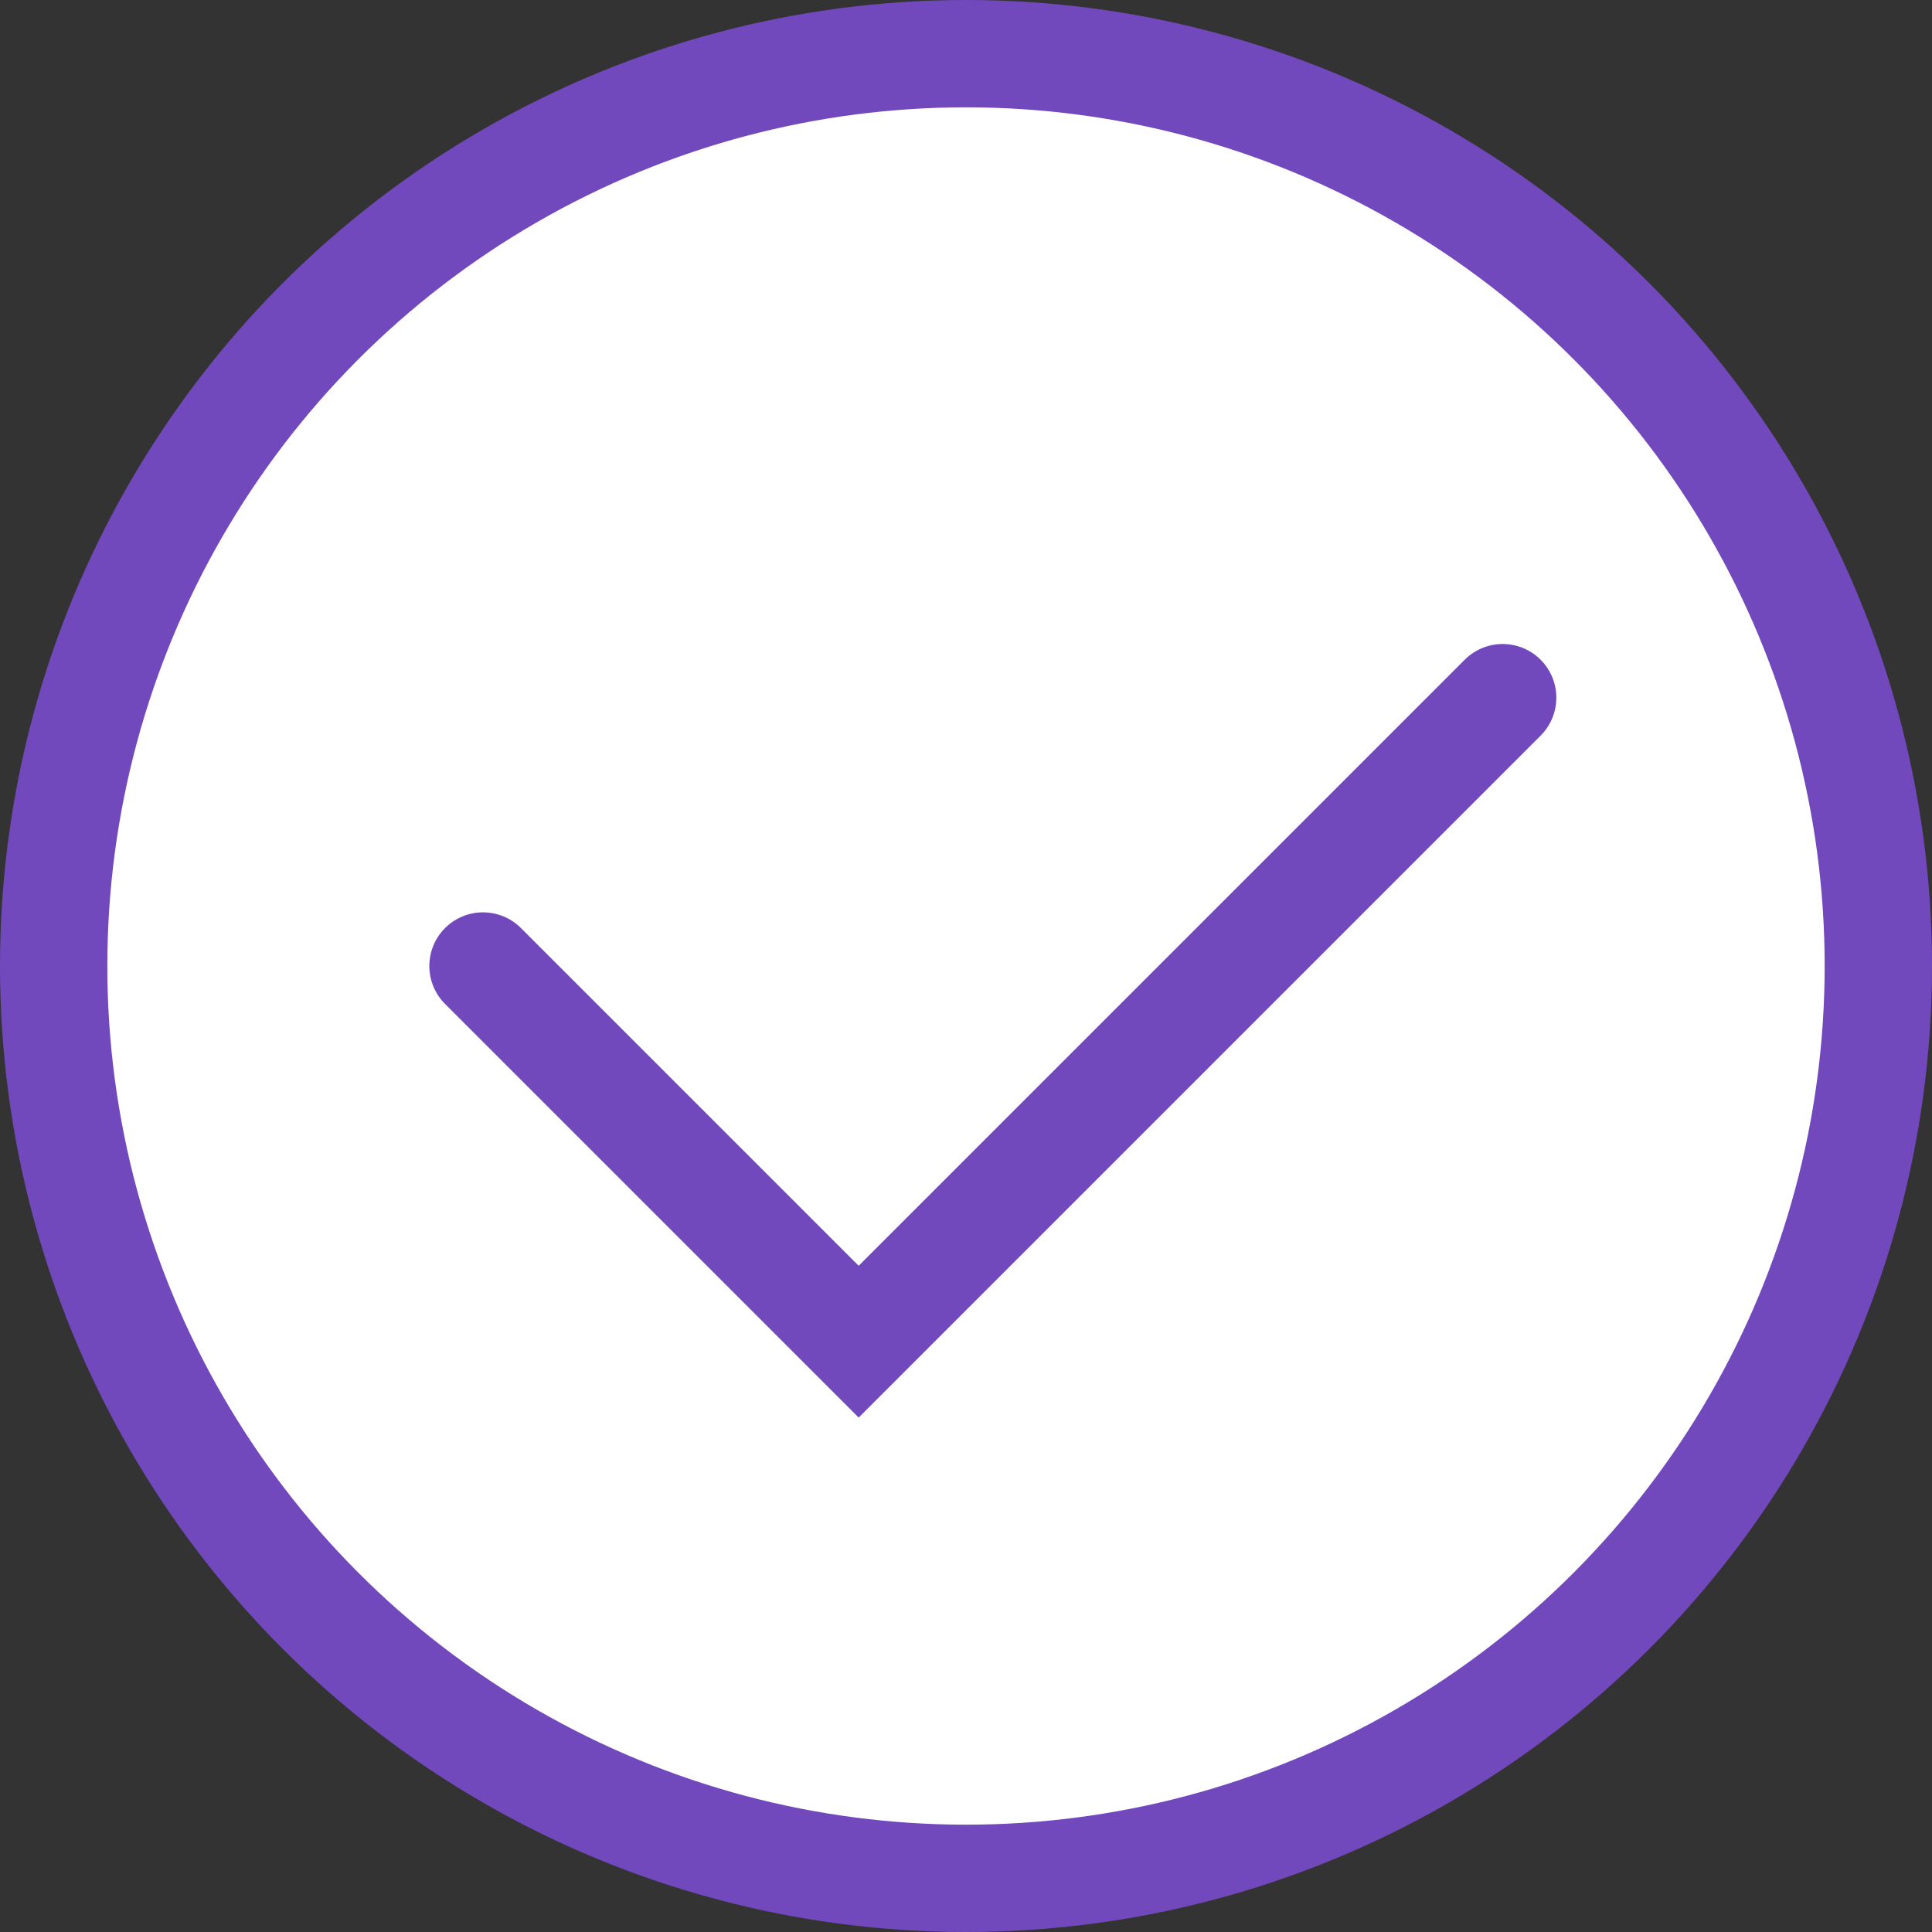
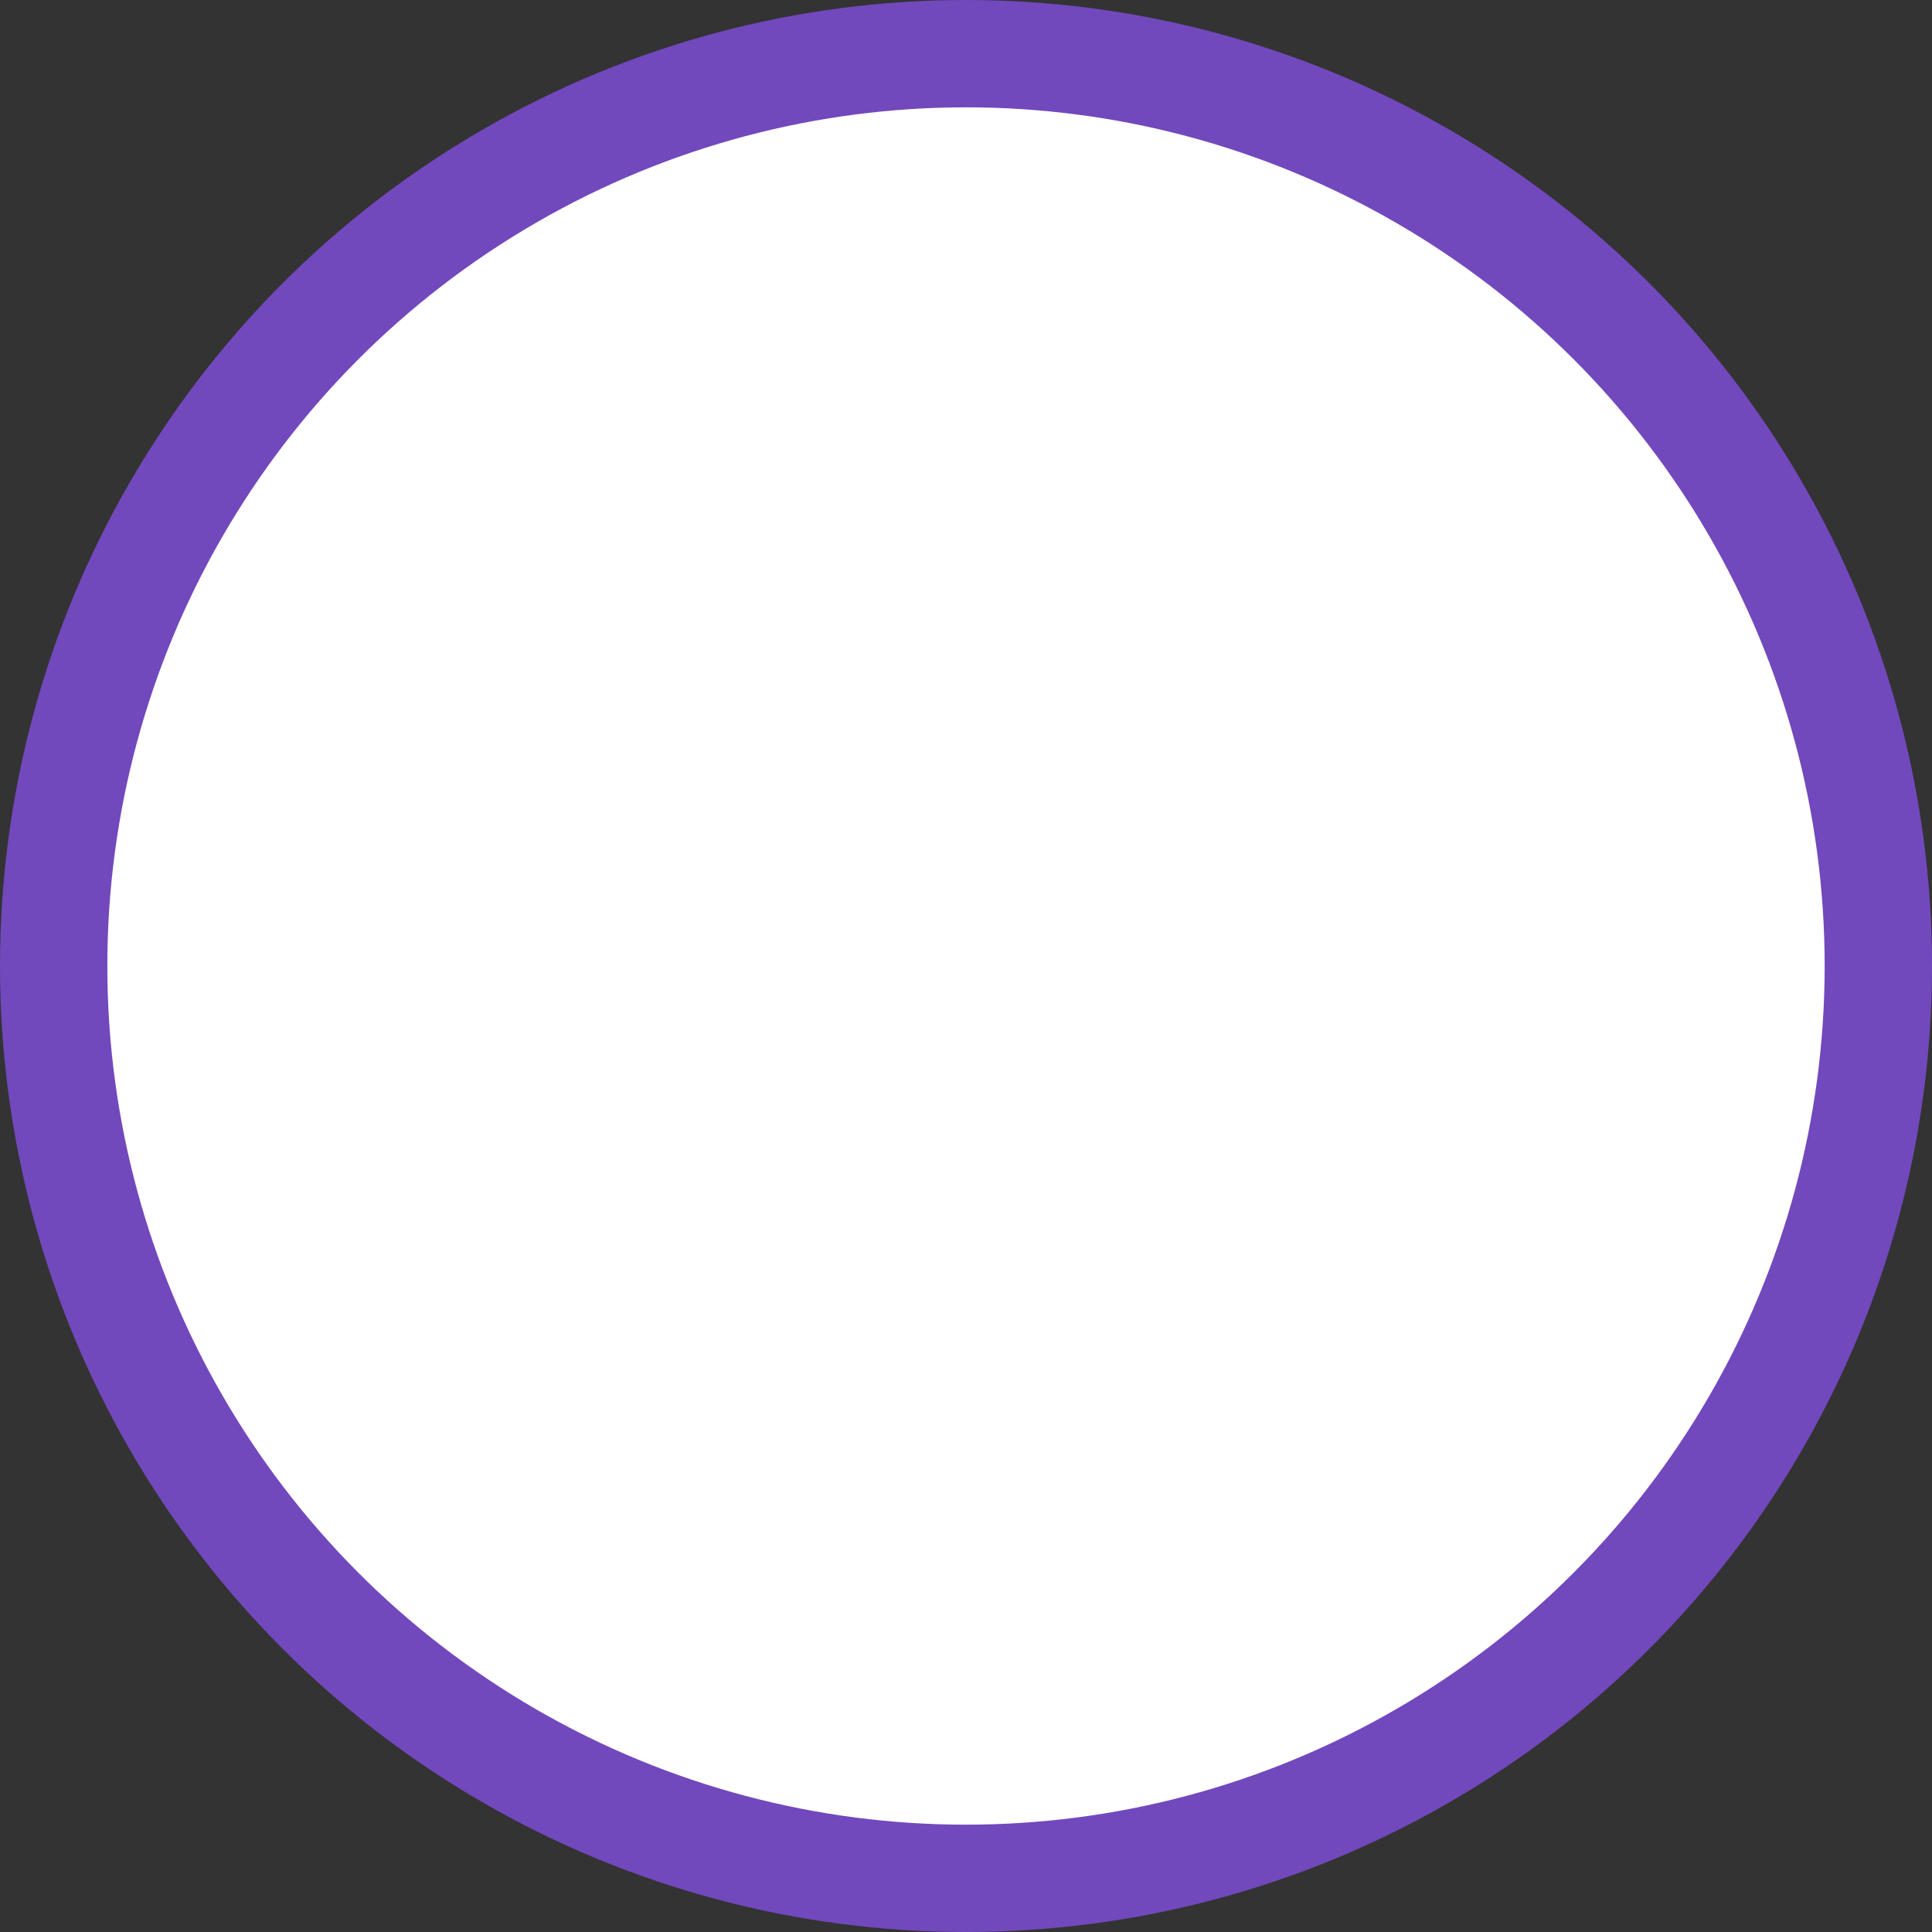
<svg xmlns="http://www.w3.org/2000/svg" width="36" height="36" viewBox="0 0 36 36" fill="none">
  <rect x="0" y="0" width="36" height="36" fill="#333333" stroke="none" />
  <circle cx="18" cy="18" r="17" fill="white" stroke="#7248BD" stroke-width="2" />
-   <path d="M9 18L16 25L28 13" stroke="#7248BD" stroke-width="2" stroke-linecap="round" />
</svg>